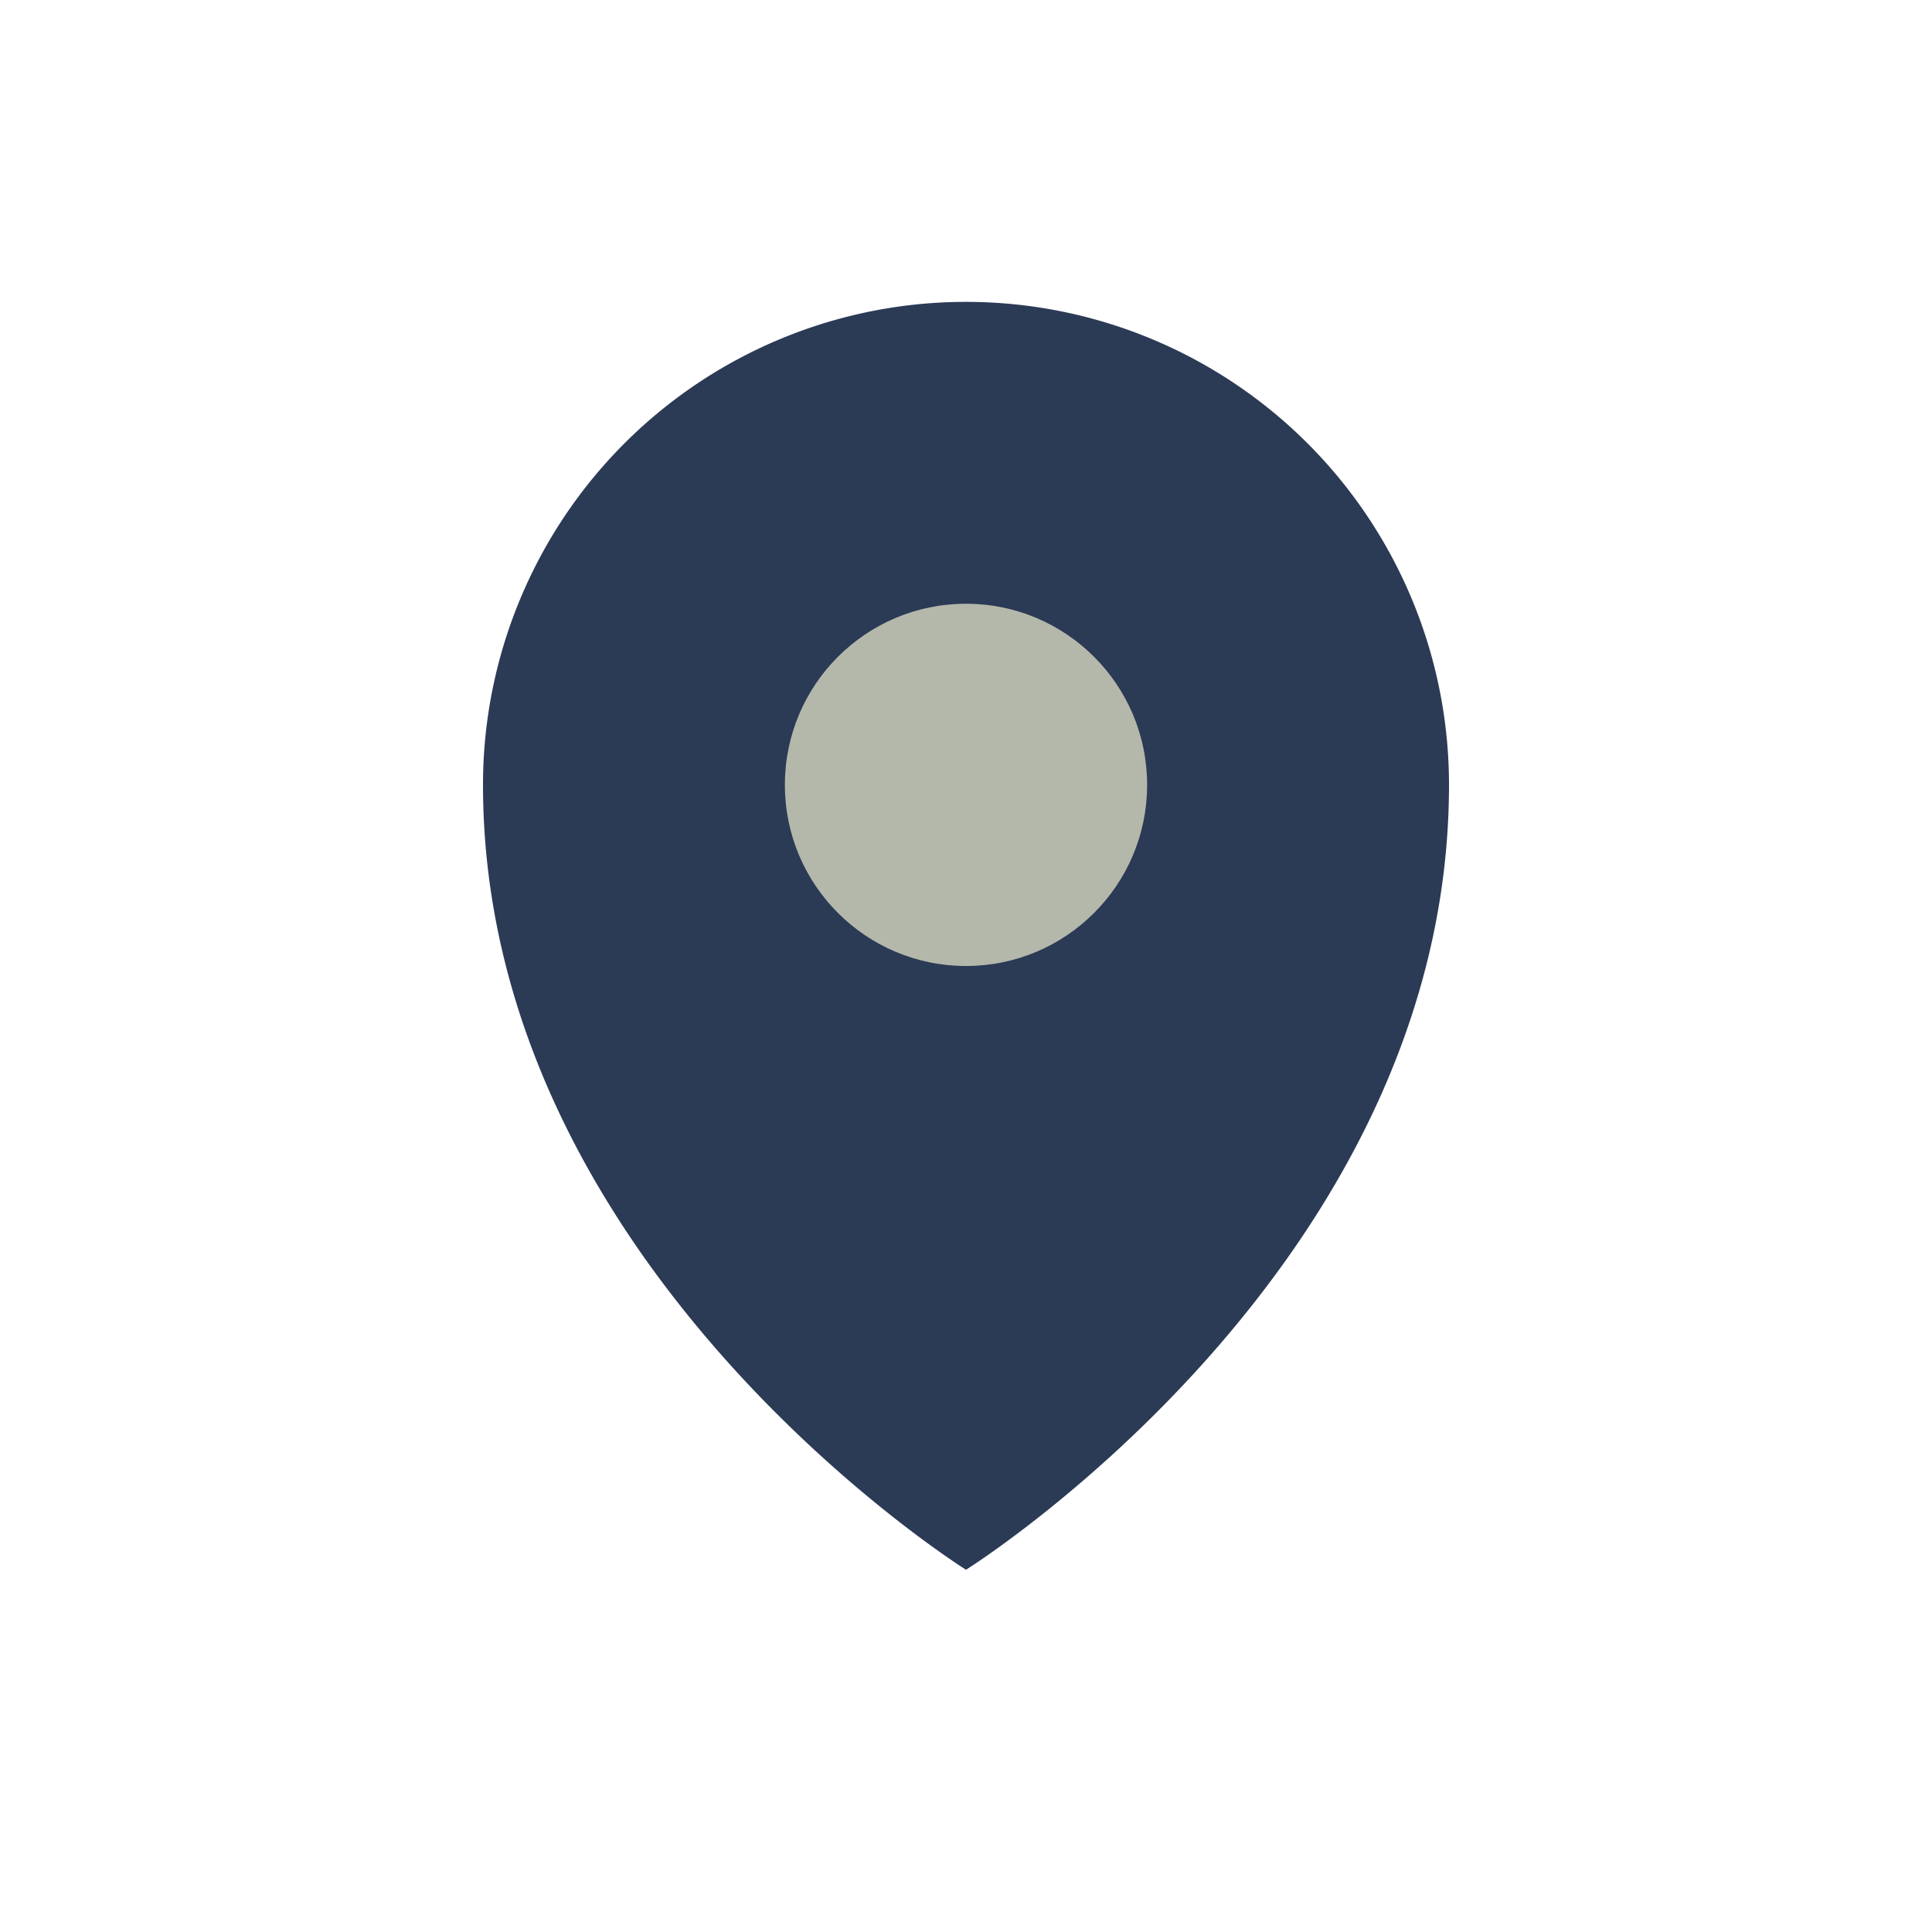
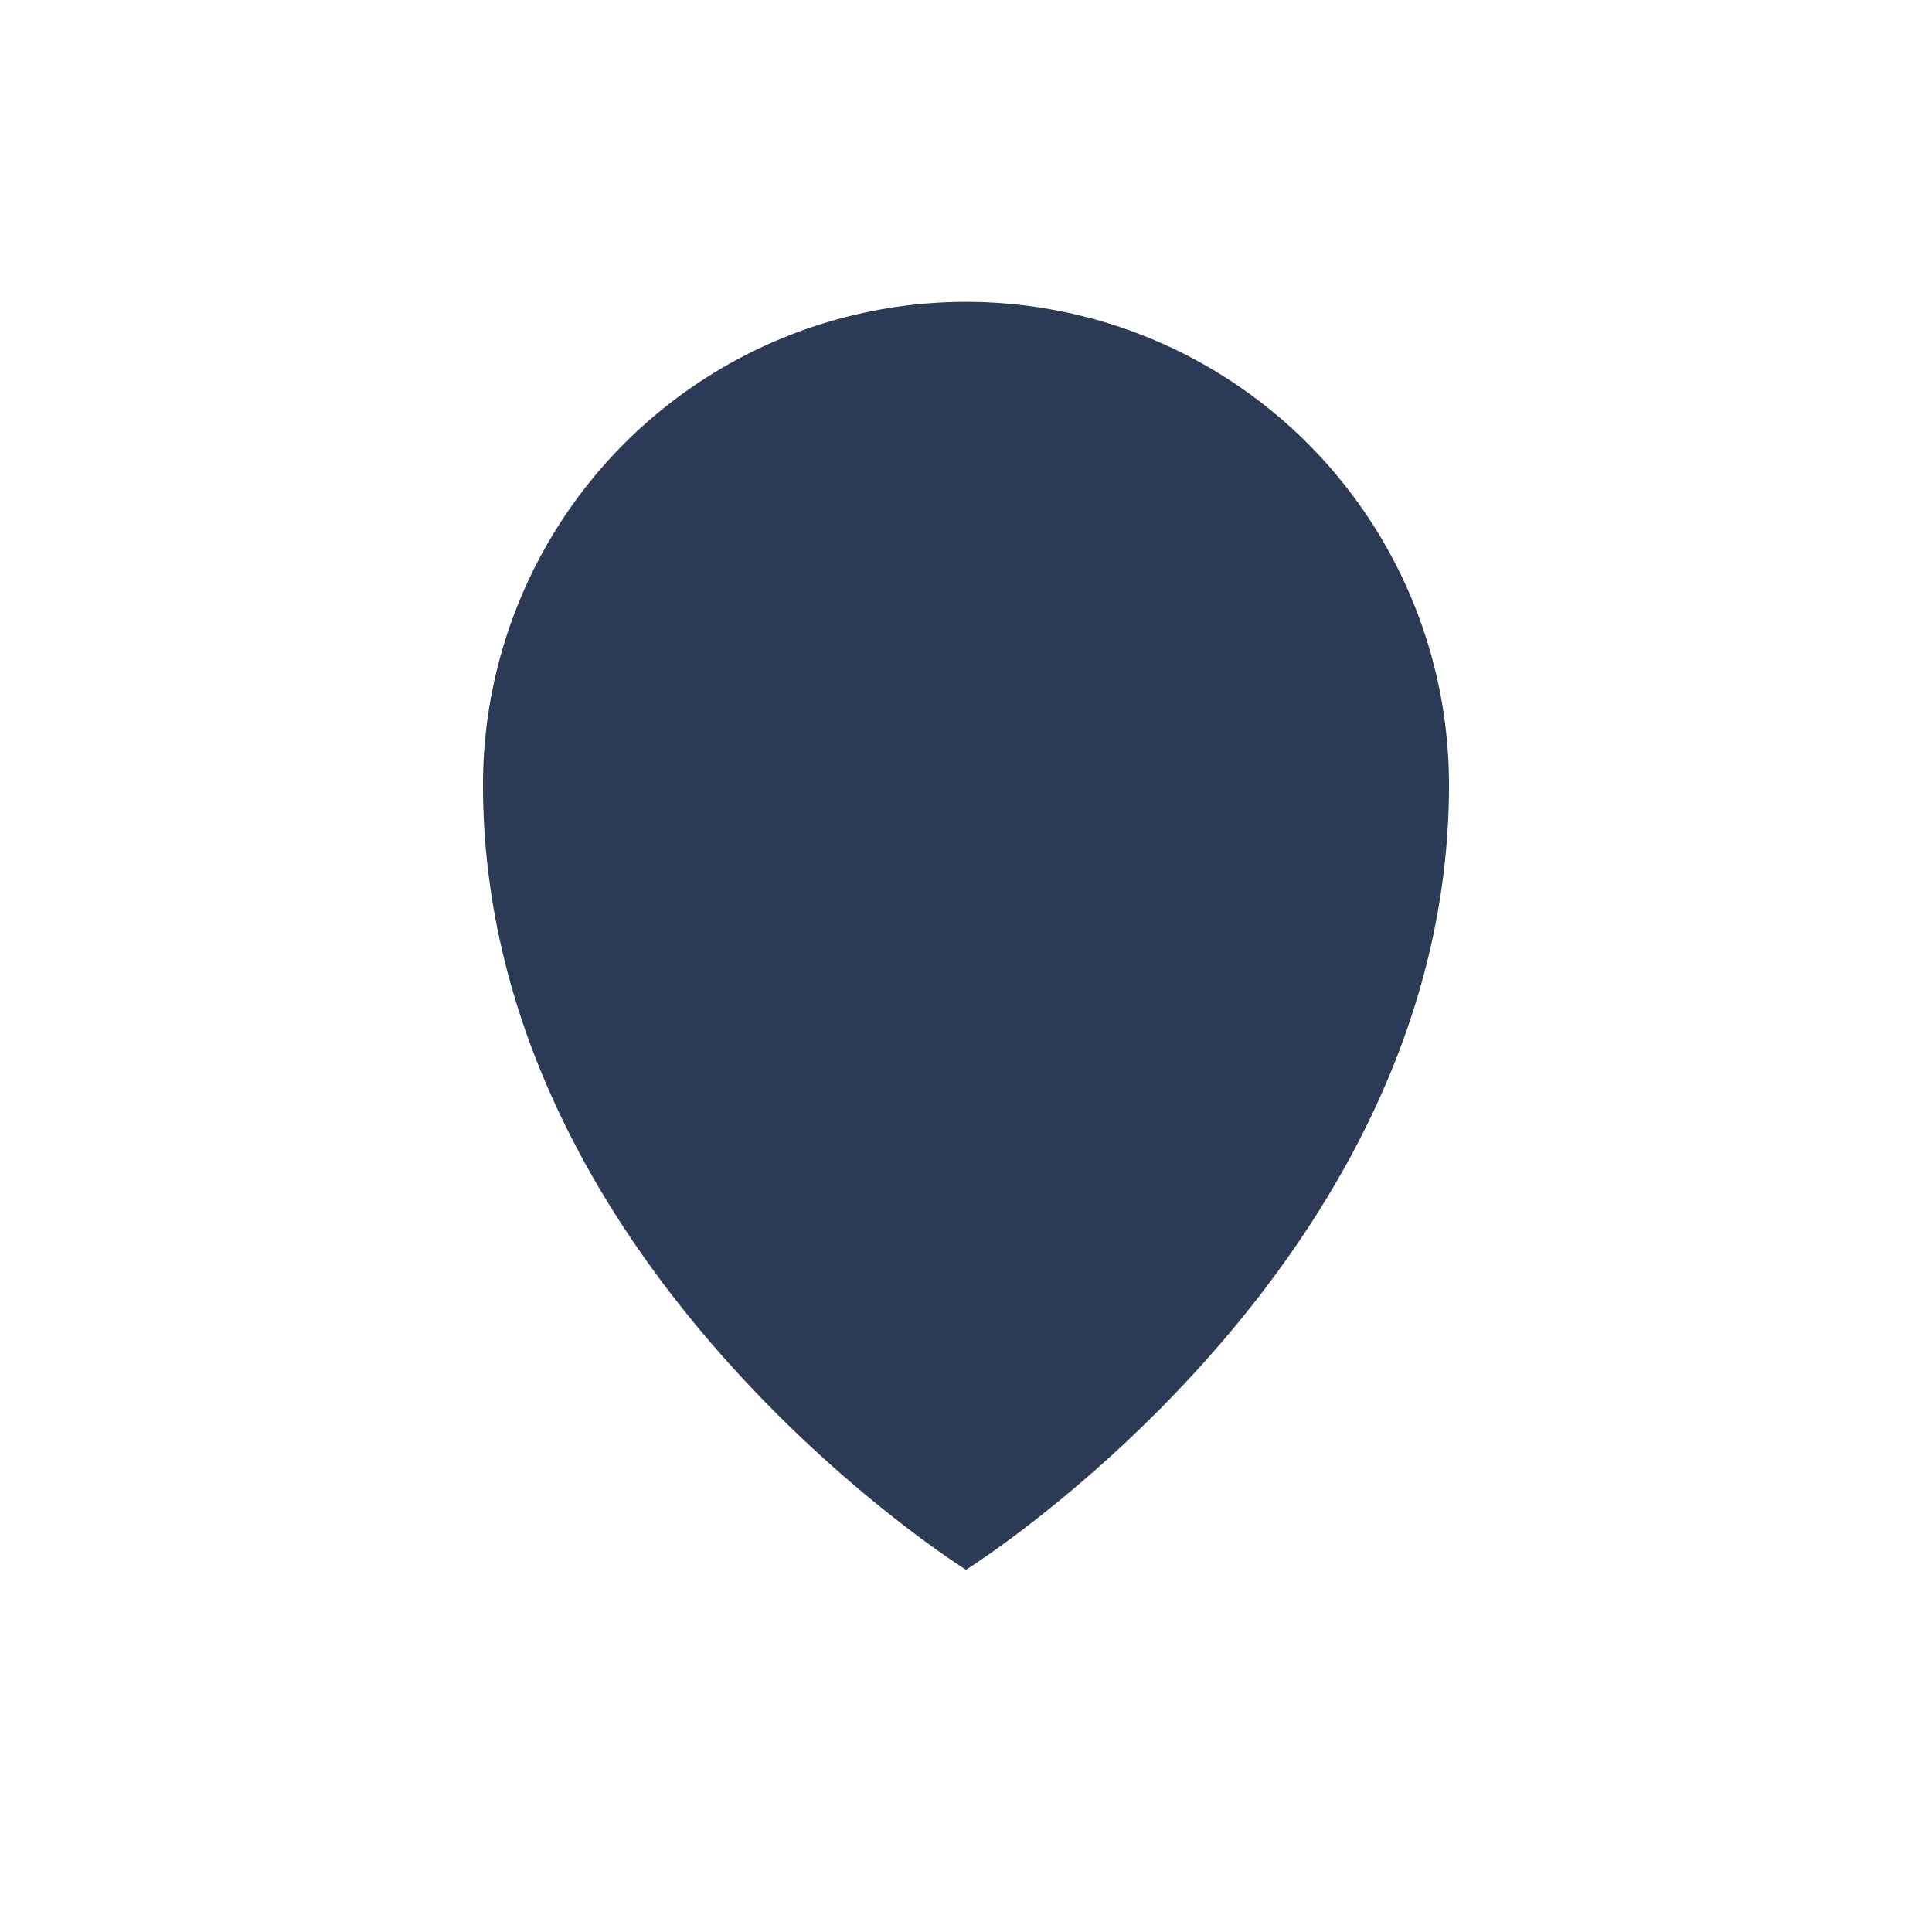
<svg xmlns="http://www.w3.org/2000/svg" width="32" height="32" viewBox="0 0 32 32">
  <path d="M8 13a8 8 0 1116 0c0 8-8 13-8 13S8 21 8 13z" fill="#2B3A55" />
-   <circle cx="16" cy="13" r="3" fill="#B4B8AB" />
</svg>